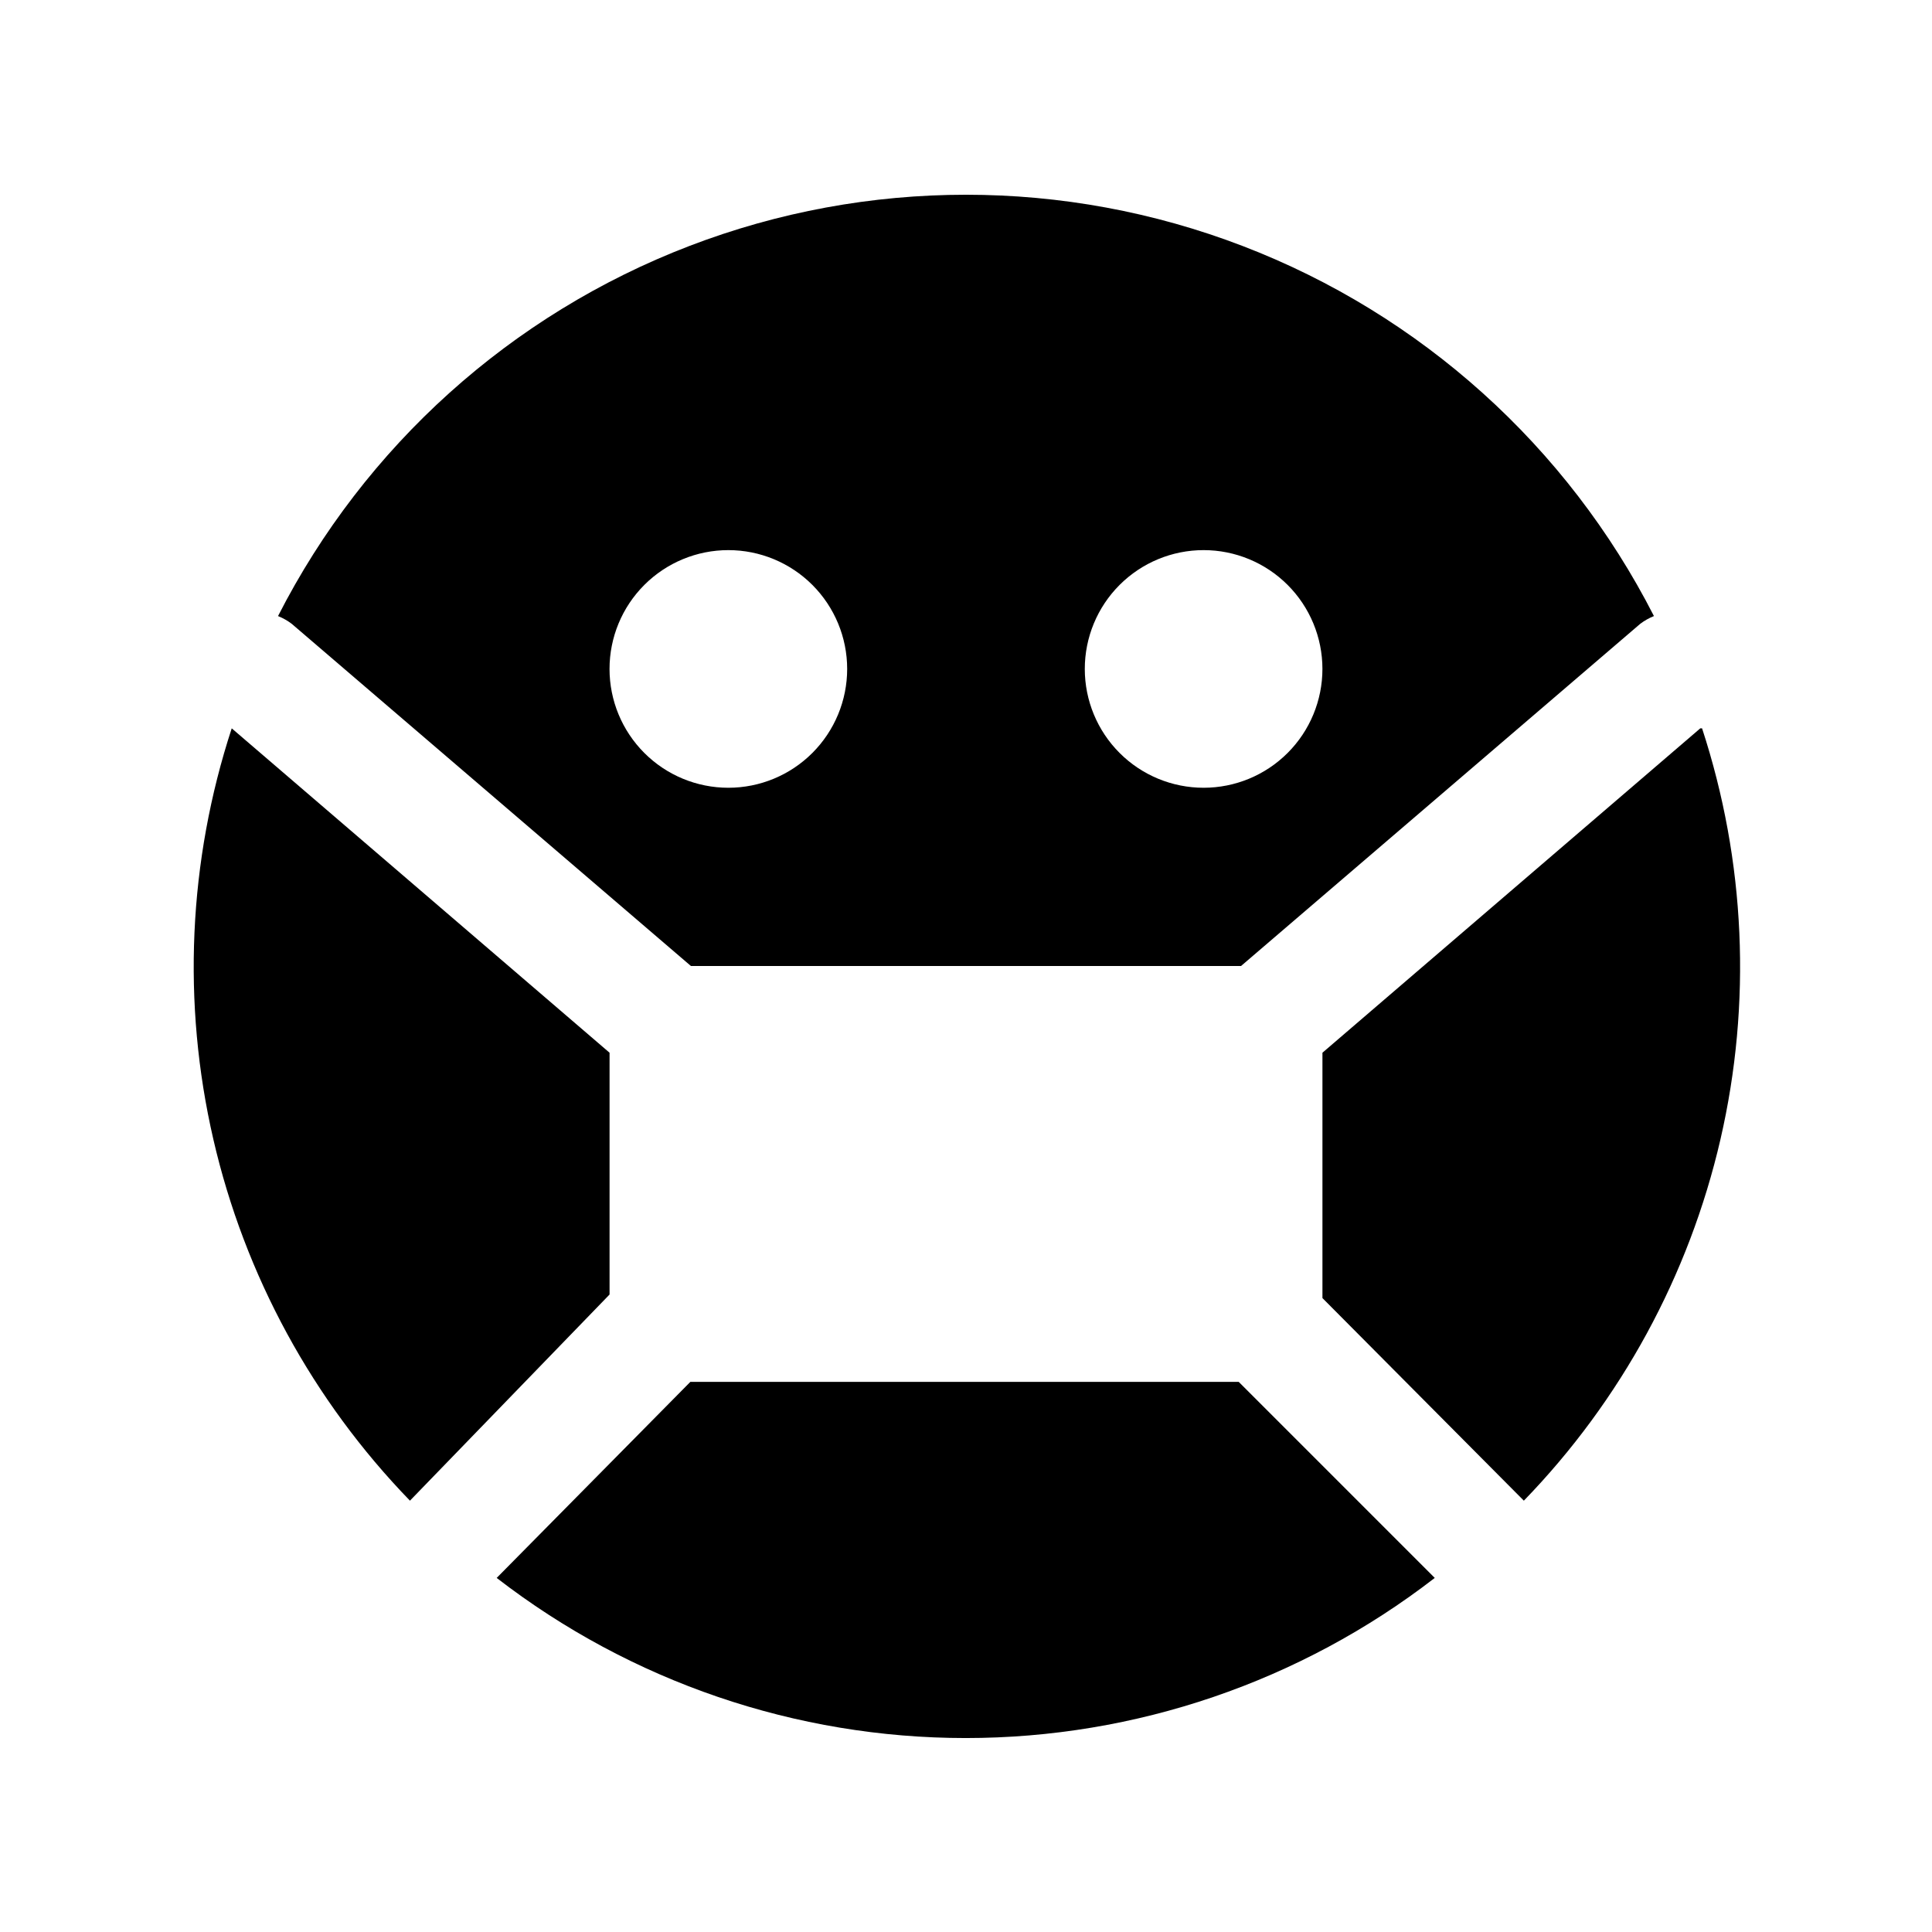
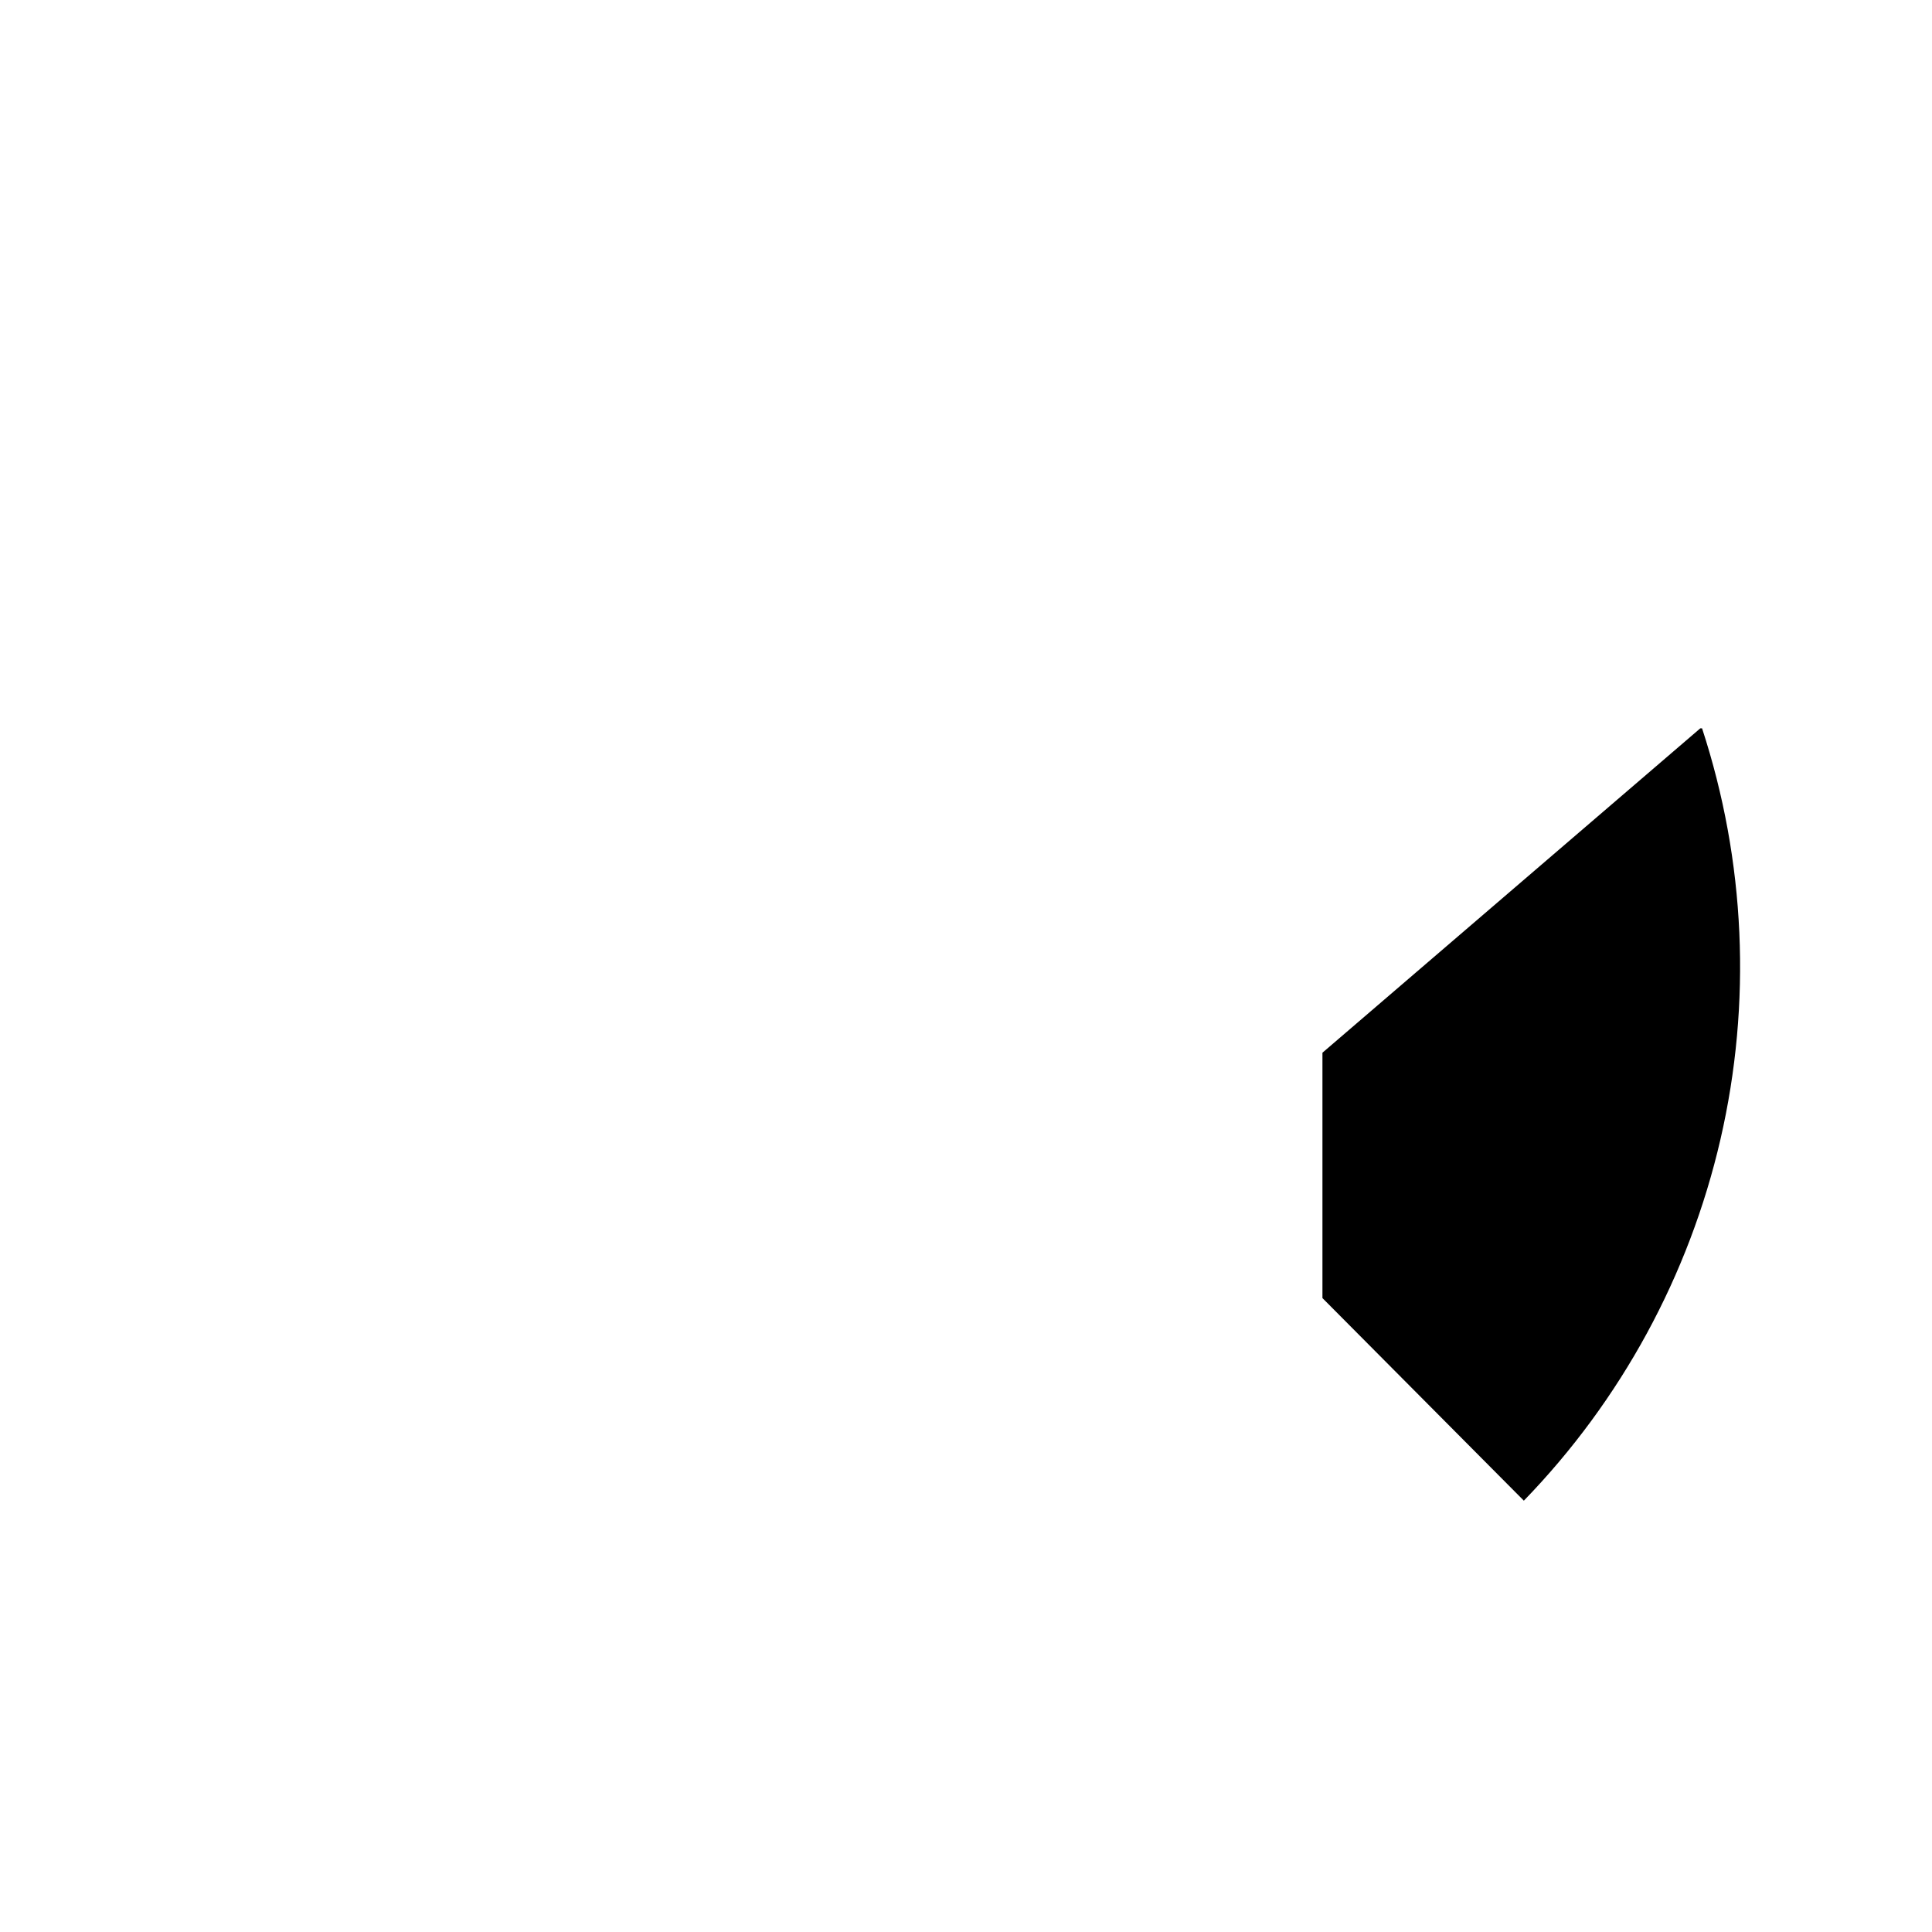
<svg xmlns="http://www.w3.org/2000/svg" fill="#000000" width="800px" height="800px" version="1.1" viewBox="144 144 512 512">
  <g>
    <path d="m594.59 337.02-100.13 85.961v65.023l53.375 53.688c25.762-26.582 43.781-59.691 52.105-95.762 8.32-36.07 6.637-73.73-4.875-108.91z" />
-     <path d="m472.27 510.21h-145.32l-51.324 51.957c35.594 27.512 79.312 42.434 124.3 42.434 44.988 0 88.707-14.922 124.3-42.434z" />
-     <path d="m221.3 309.31 105.8 90.688h145.79l105.8-90.688c1.109-0.84 2.328-1.527 3.621-2.047-22.977-45.031-61.805-79.969-109-98.074-47.199-18.109-99.43-18.109-146.63 0-47.199 18.105-86.027 53.043-109 98.074 1.293 0.52 2.508 1.207 3.621 2.047zm241.67-19.523c8.348 0 16.359 3.32 22.262 9.223 5.906 5.906 9.223 13.914 9.223 22.266 0 8.352-3.316 16.359-9.223 22.266-5.902 5.906-13.914 9.223-22.262 9.223-8.352 0-16.363-3.316-22.266-9.223-5.906-5.906-9.223-13.914-9.223-22.266 0-8.352 3.316-16.359 9.223-22.266 5.902-5.902 13.914-9.223 22.266-9.223zm-125.95 0c8.352 0 16.359 3.32 22.266 9.223 5.902 5.906 9.223 13.914 9.223 22.266 0 8.352-3.32 16.359-9.223 22.266-5.906 5.906-13.914 9.223-22.266 9.223-8.352 0-16.363-3.316-22.266-9.223-5.906-5.906-9.223-13.914-9.223-22.266 0-8.352 3.316-16.359 9.223-22.266 5.902-5.902 13.914-9.223 22.266-9.223z" />
-     <path d="m305.54 487.06v-64.078l-100.13-85.961c-11.512 35.18-13.195 72.84-4.871 108.91 8.32 36.07 26.34 69.18 52.102 95.762z" />
  </g>
</svg>